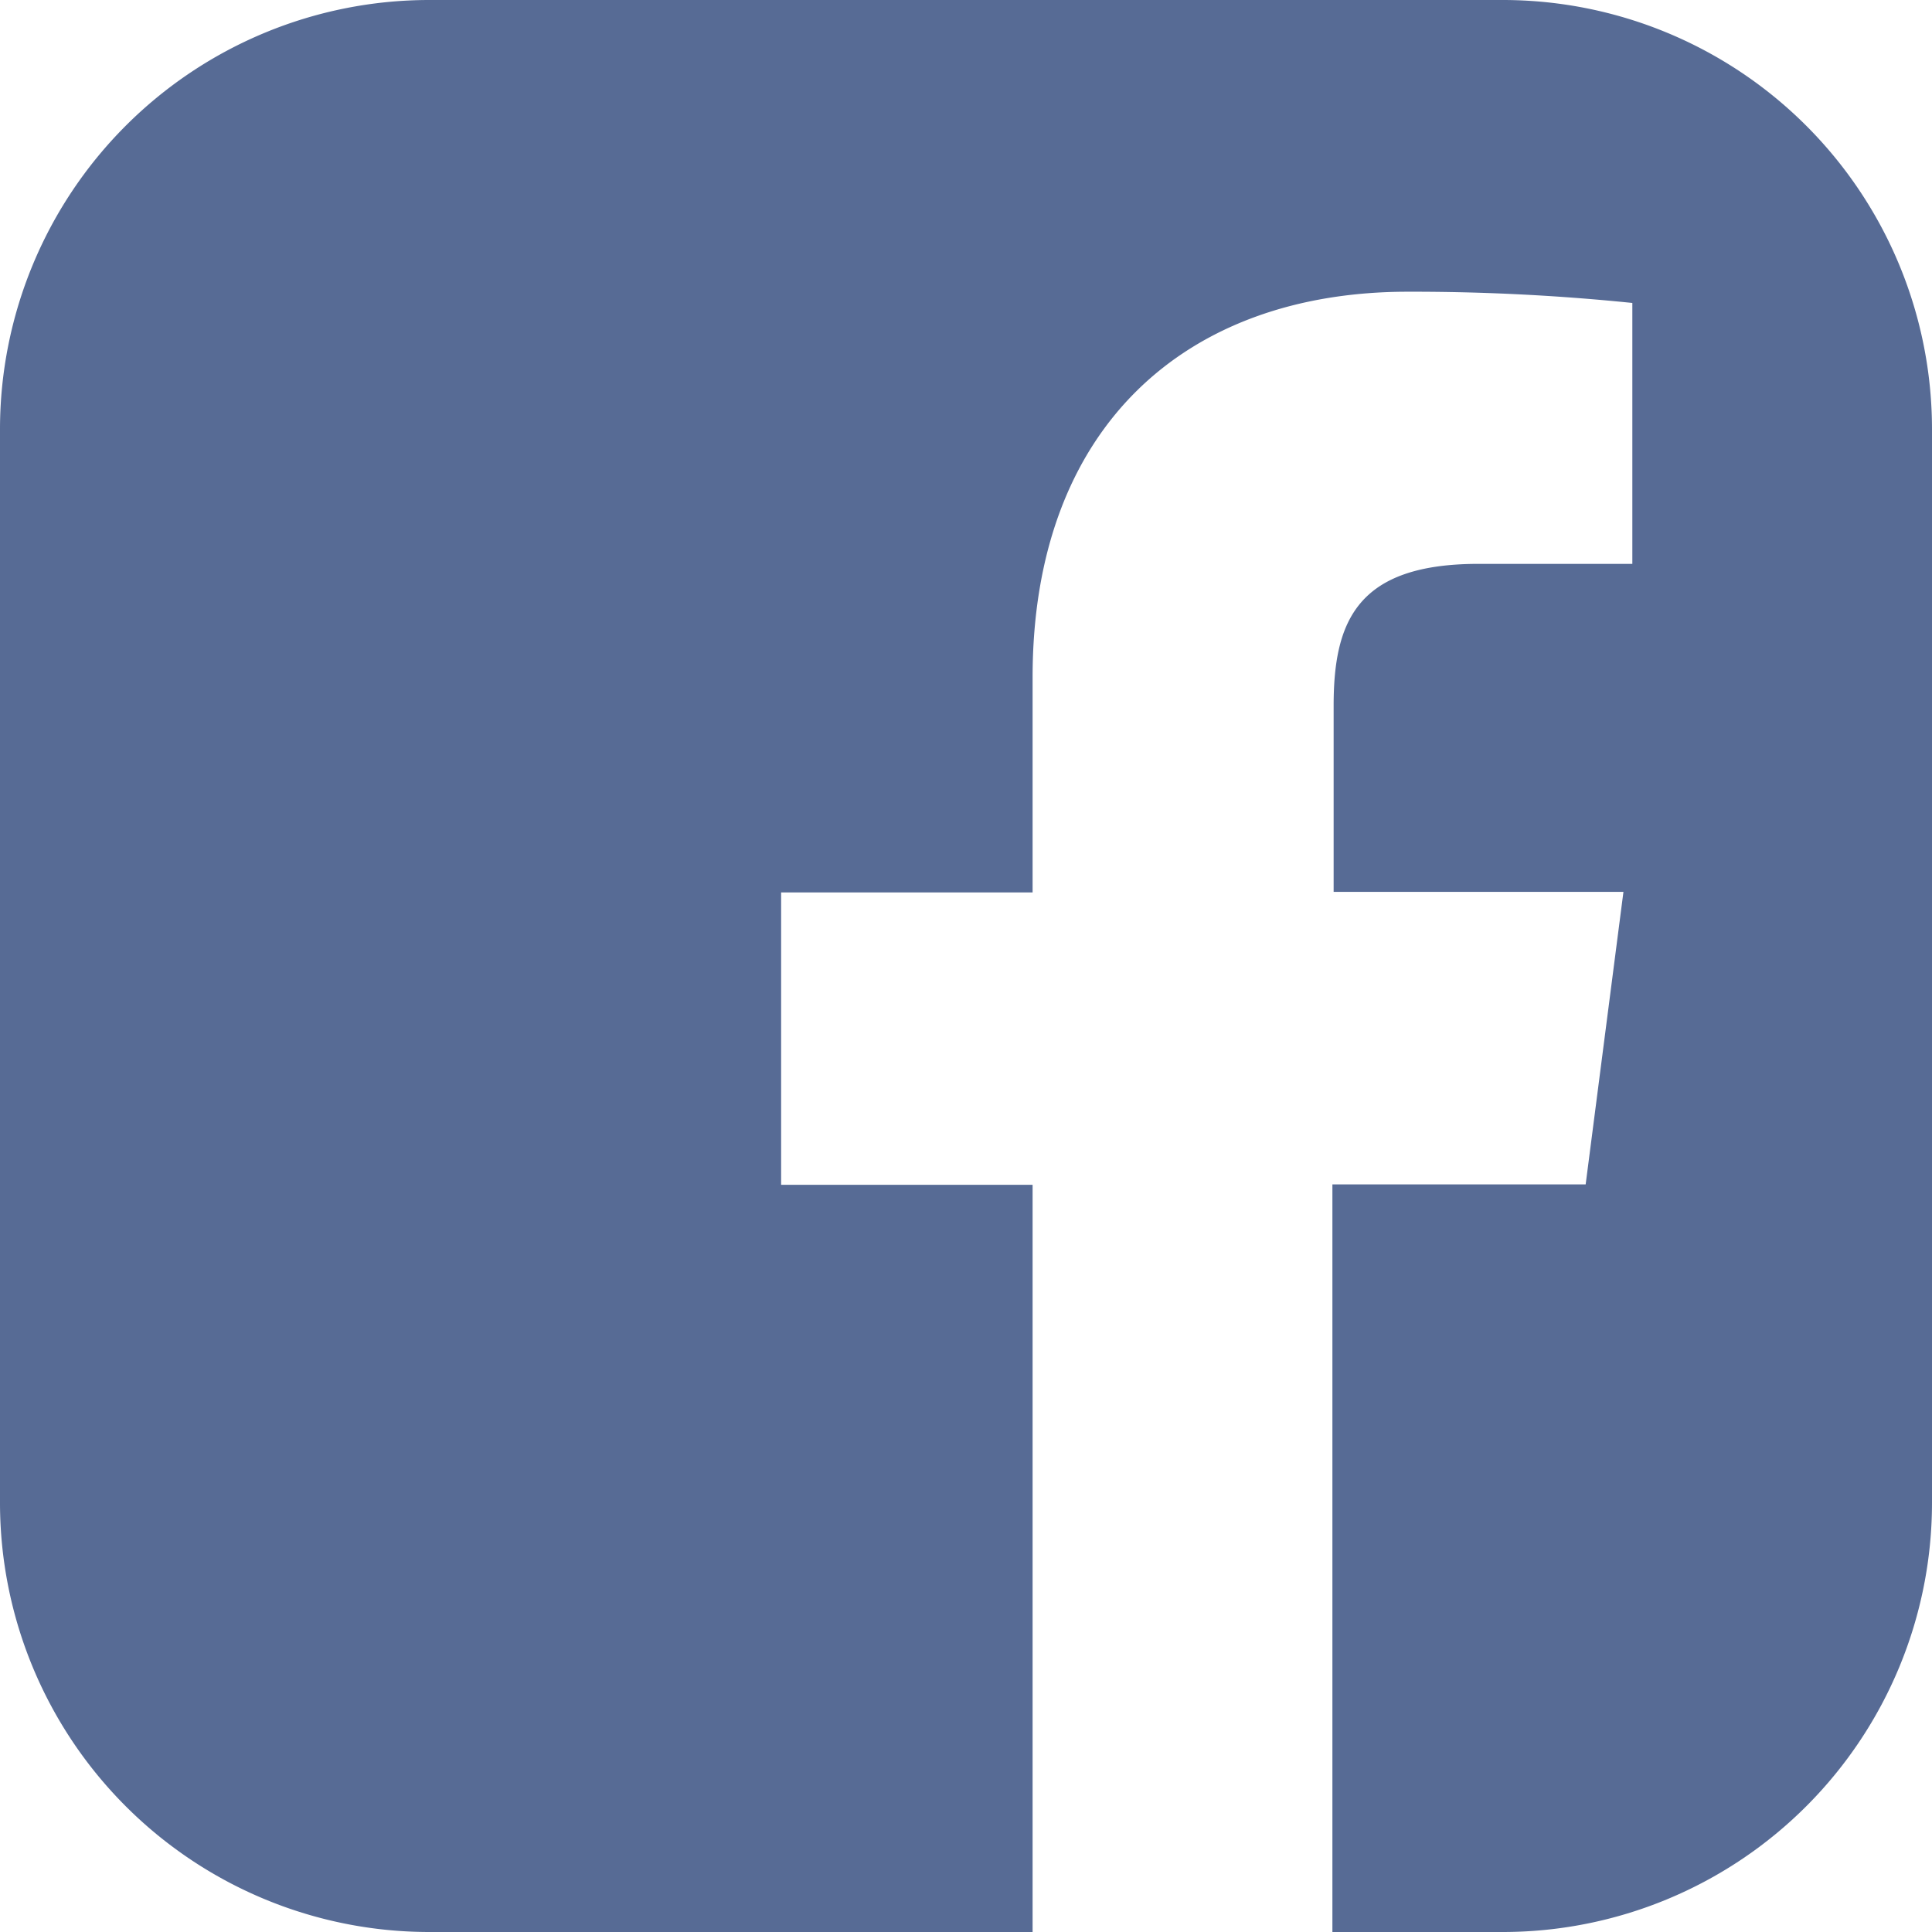
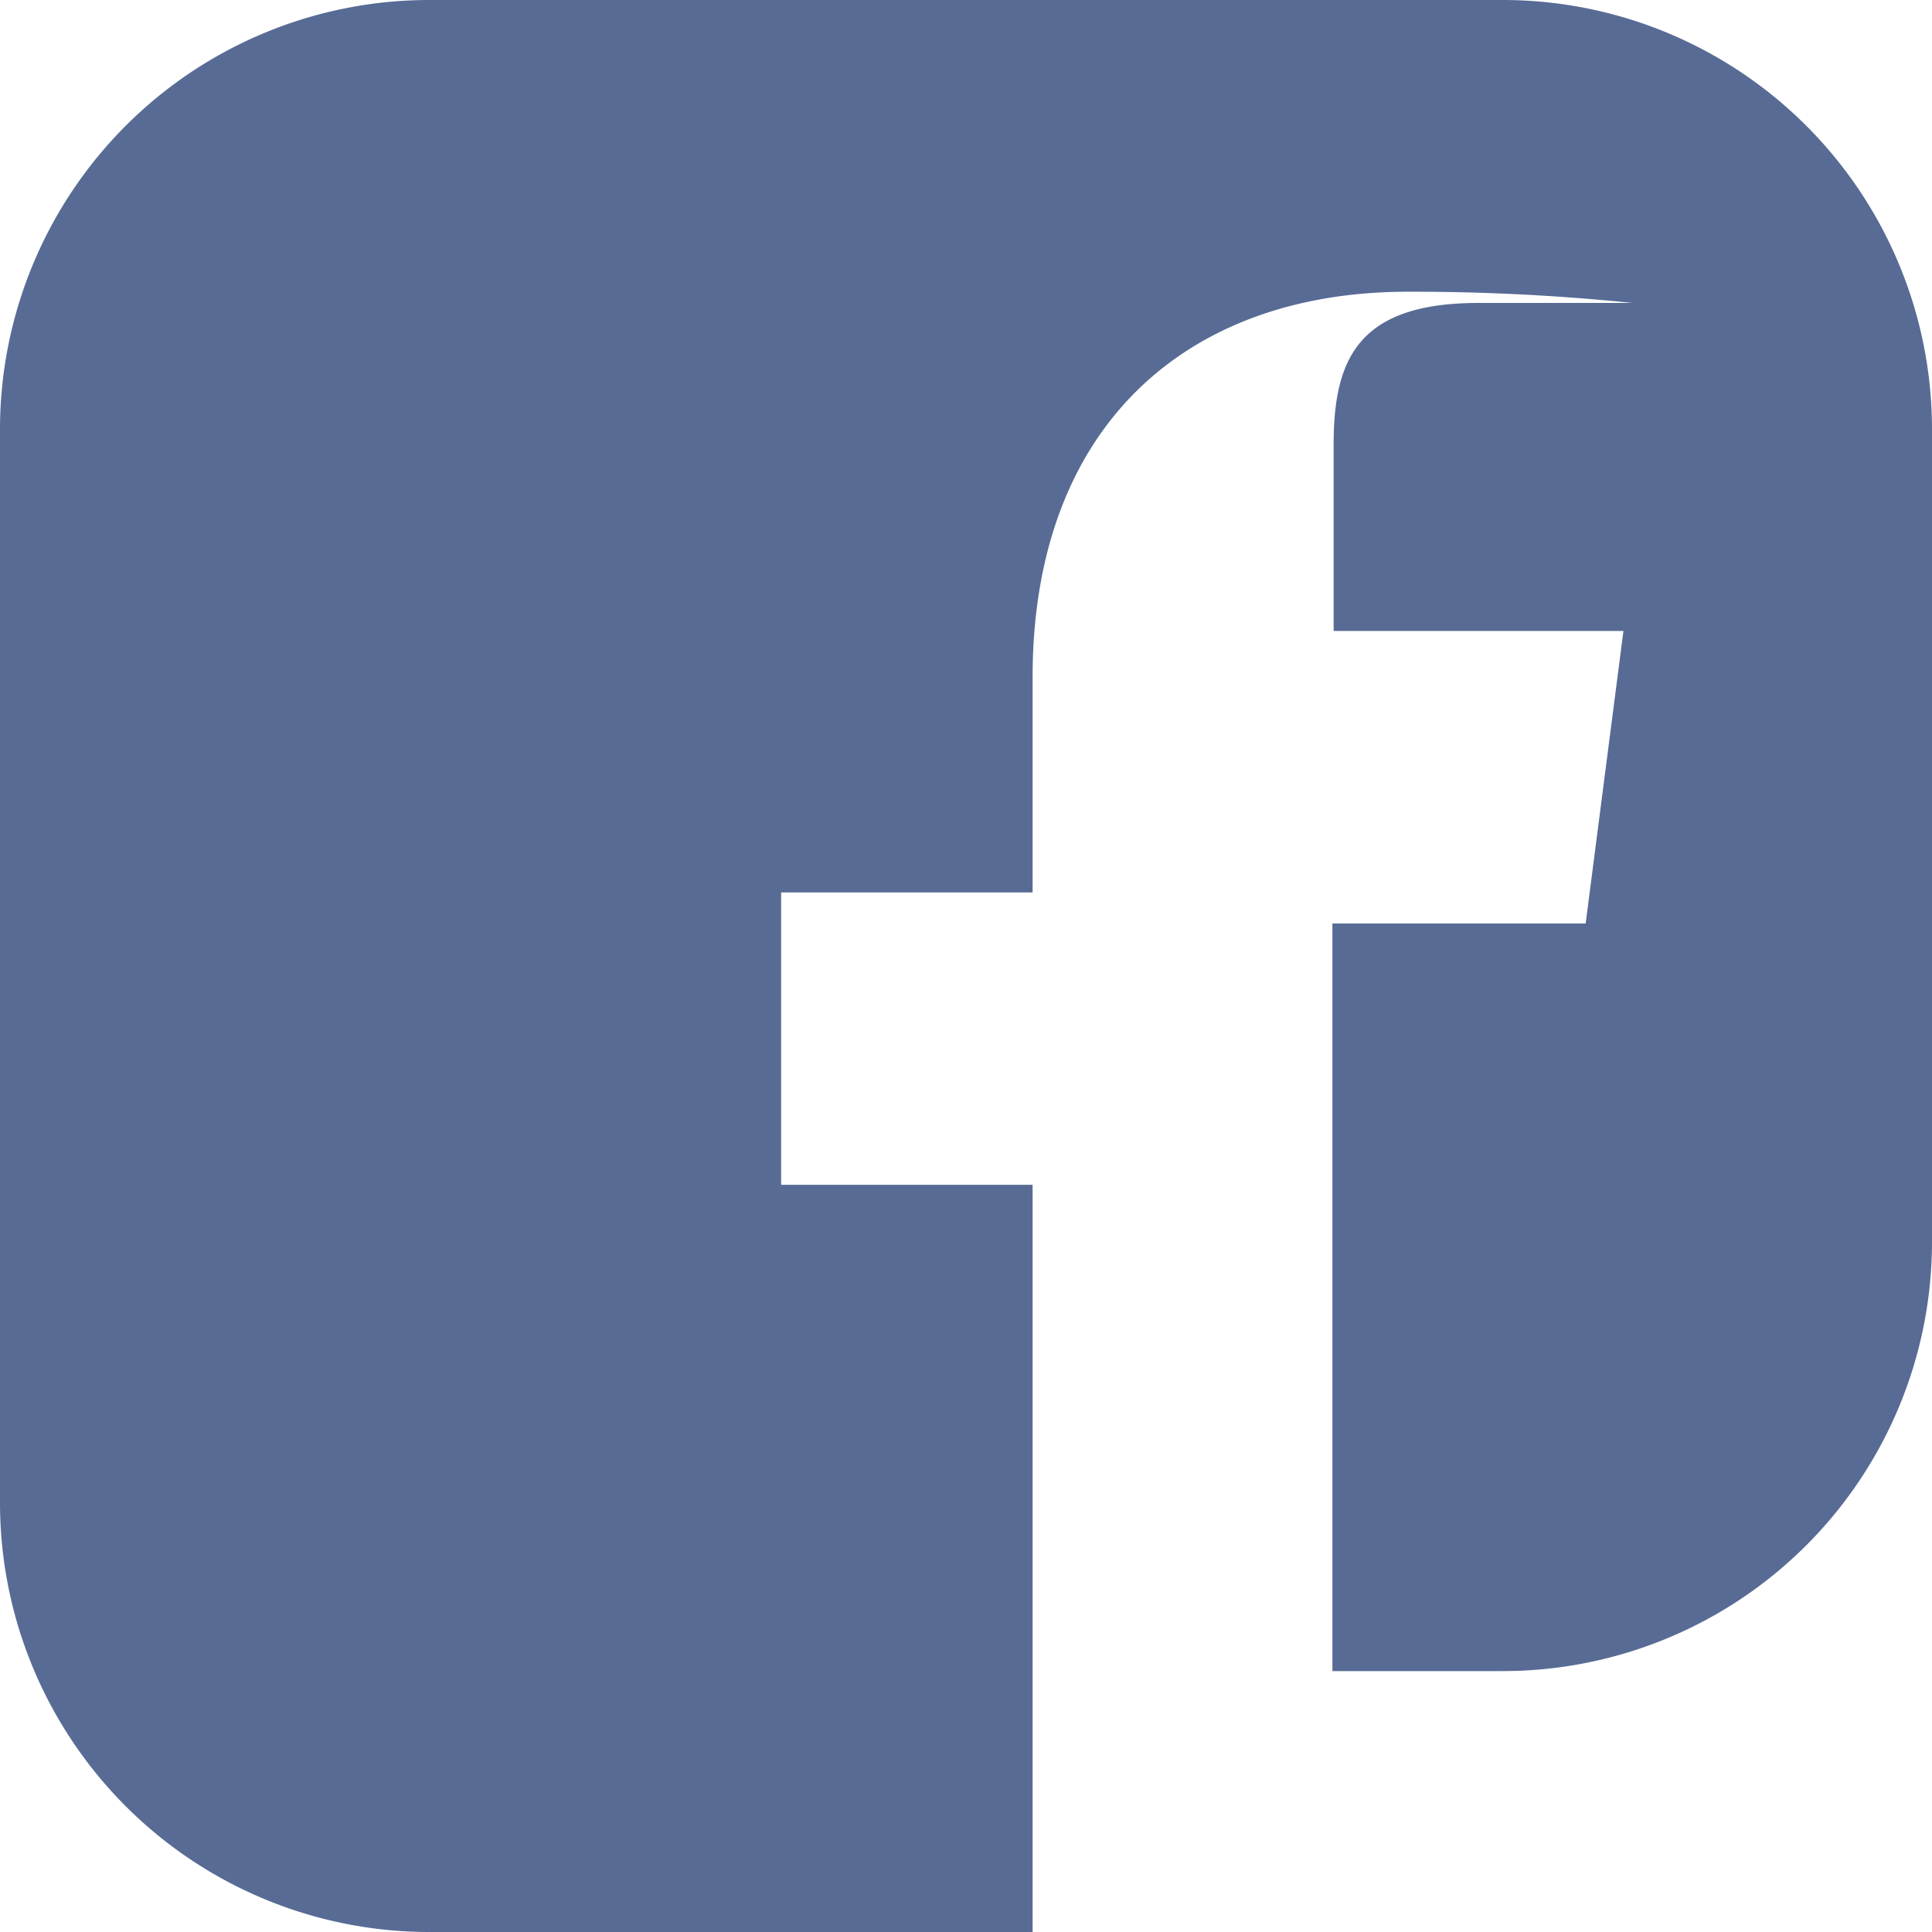
<svg xmlns="http://www.w3.org/2000/svg" id="圖層_1" data-name="圖層 1" viewBox="0 0 141.13 141.13">
  <defs>
    <style>.cls-1{fill:#576b95;}</style>
  </defs>
-   <path class="cls-1" d="M109.77,0H31.36A31.36,31.36,0,0,0,0,31.36v78.41a31.36,31.36,0,0,0,31.36,31.36H75.43V86.55H57.06V65.19H75.43V49.47c0-18.23,11.14-28.16,27.41-28.16a157.57,157.57,0,0,1,16.4.82V41.19H108c-8.86,0-10.58,4.18-10.58,10.36v13.6h21.17l-2.76,21.37H97.33v54.61h12.44a31.36,31.36,0,0,0,31.36-31.36V31.36A31.36,31.36,0,0,0,109.77,0Z" />
+   <path class="cls-1" d="M109.77,0H31.36A31.36,31.36,0,0,0,0,31.36v78.41a31.36,31.36,0,0,0,31.36,31.36H75.43V86.55H57.06V65.19H75.43V49.47c0-18.23,11.14-28.16,27.41-28.16a157.57,157.57,0,0,1,16.4.82H108c-8.86,0-10.58,4.18-10.58,10.36v13.6h21.17l-2.76,21.37H97.33v54.61h12.44a31.36,31.36,0,0,0,31.36-31.36V31.36A31.36,31.36,0,0,0,109.77,0Z" />
</svg>